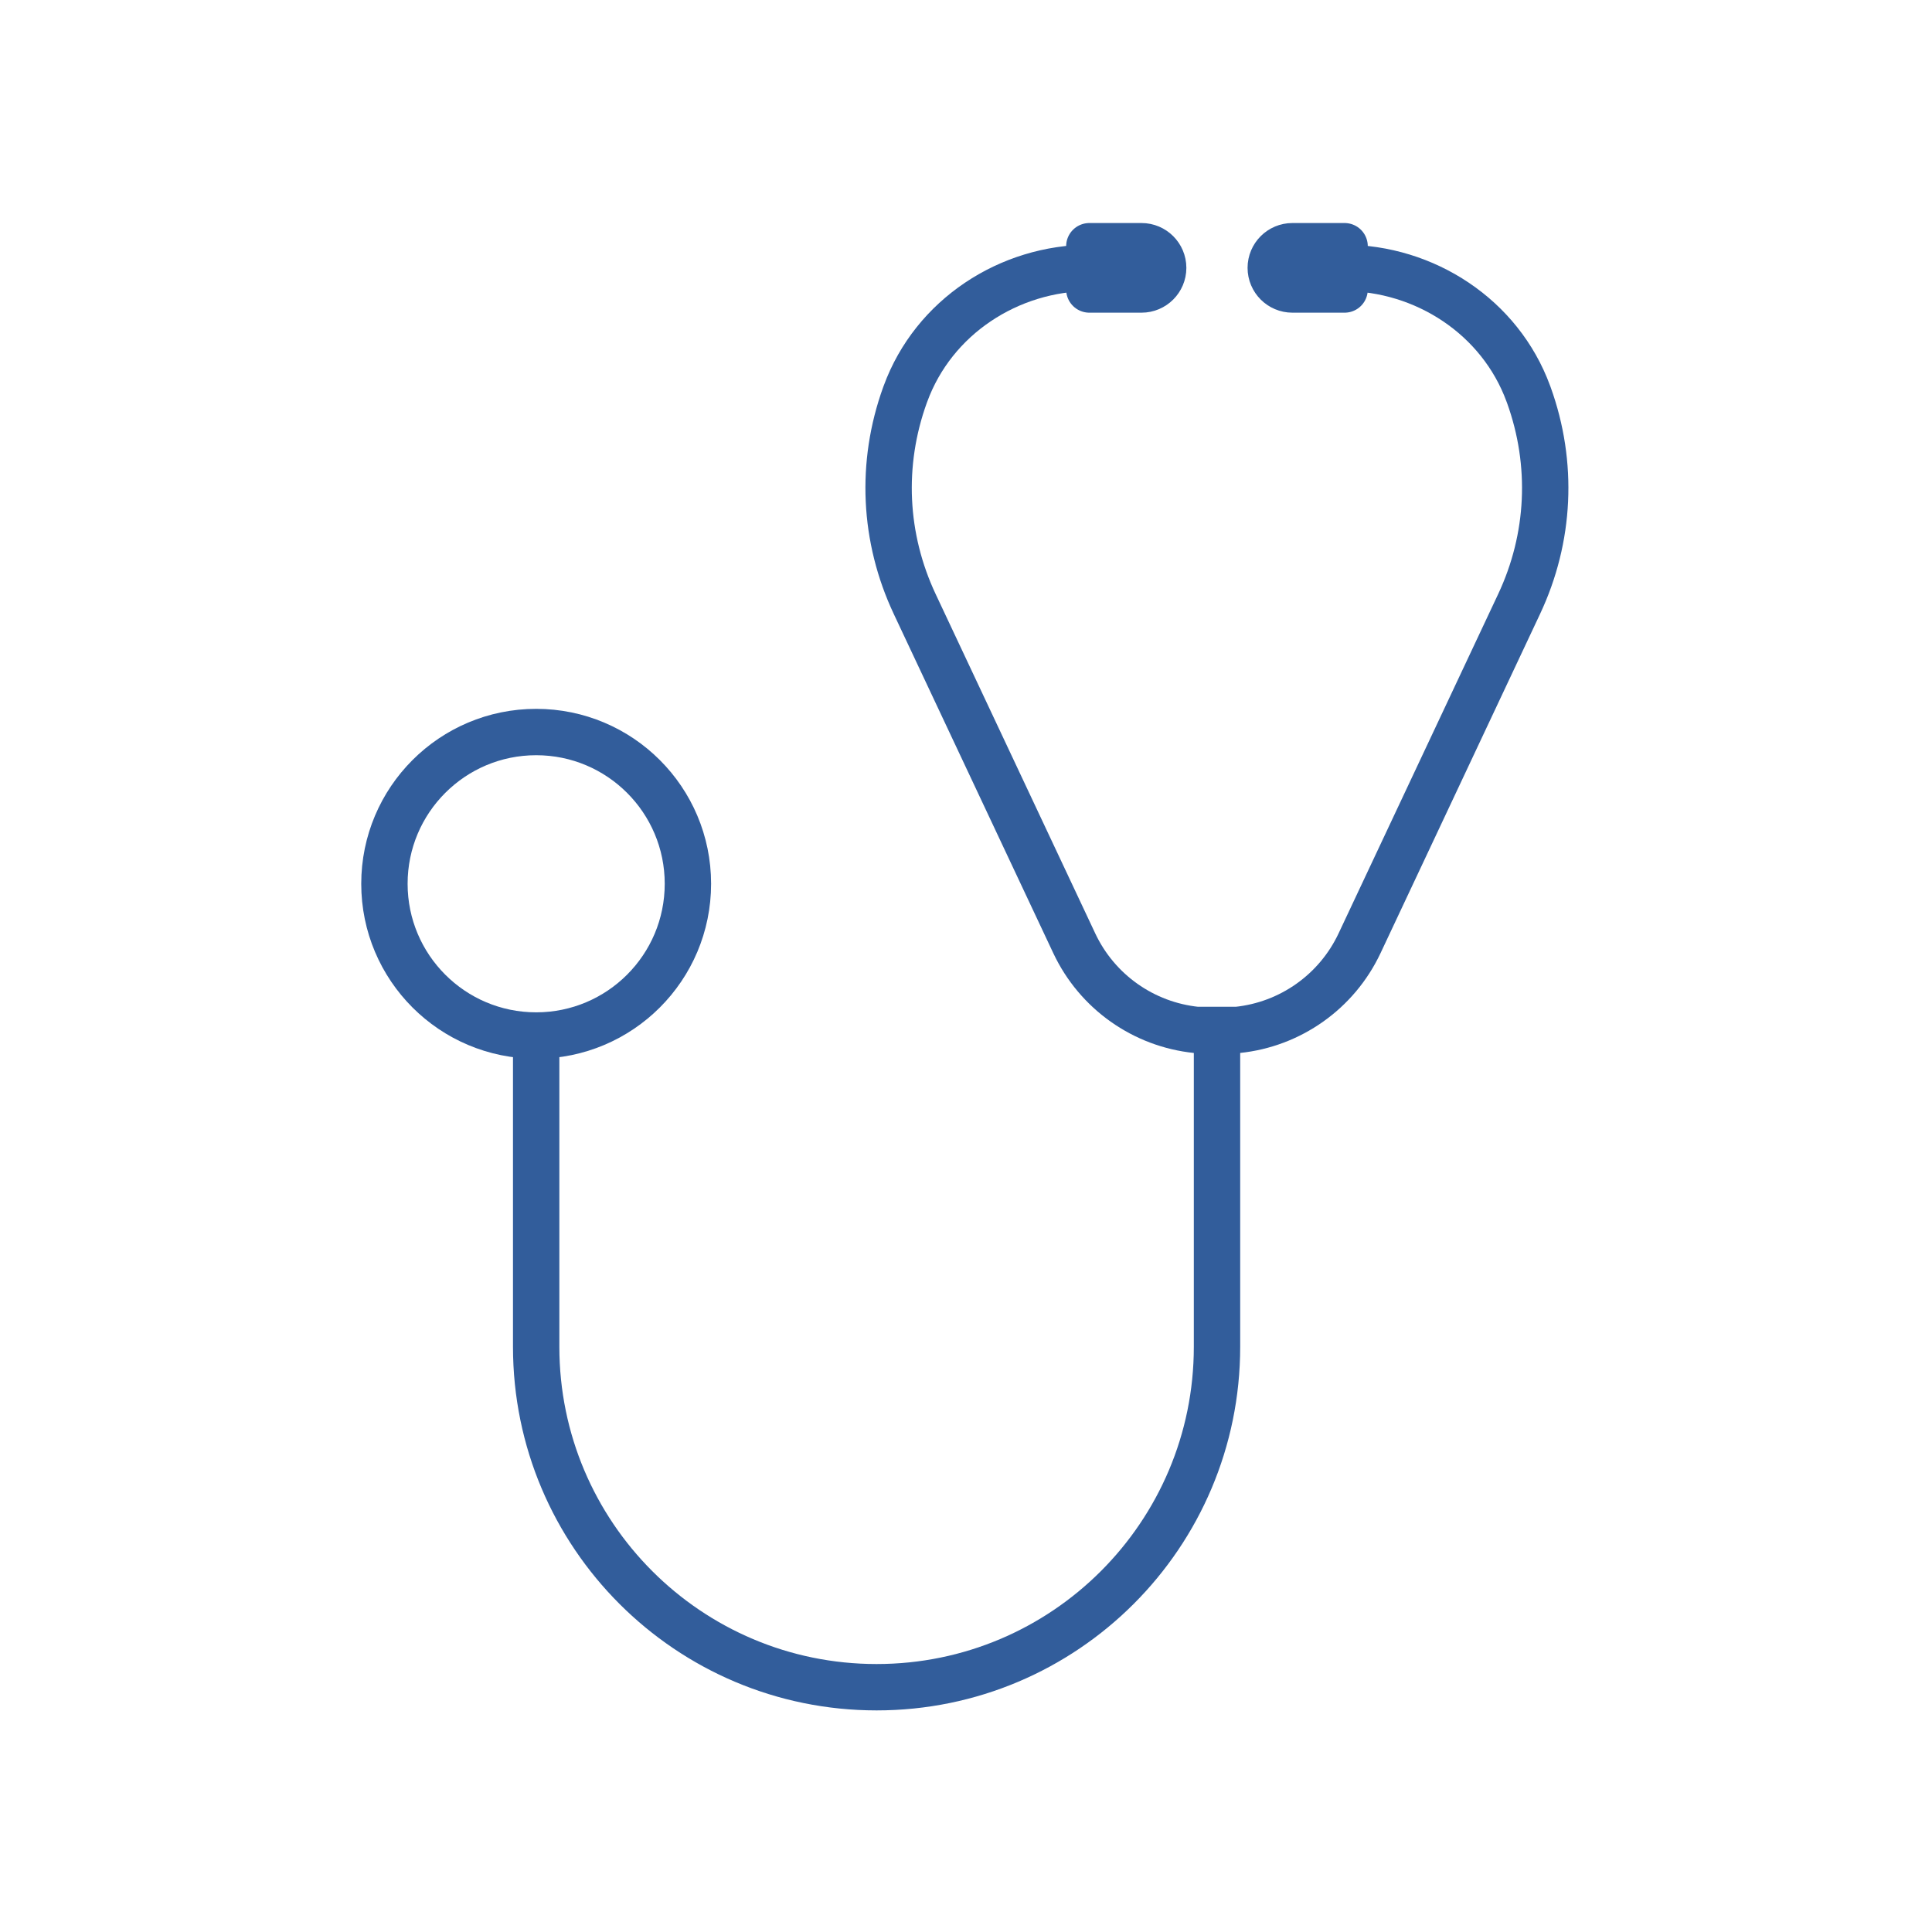
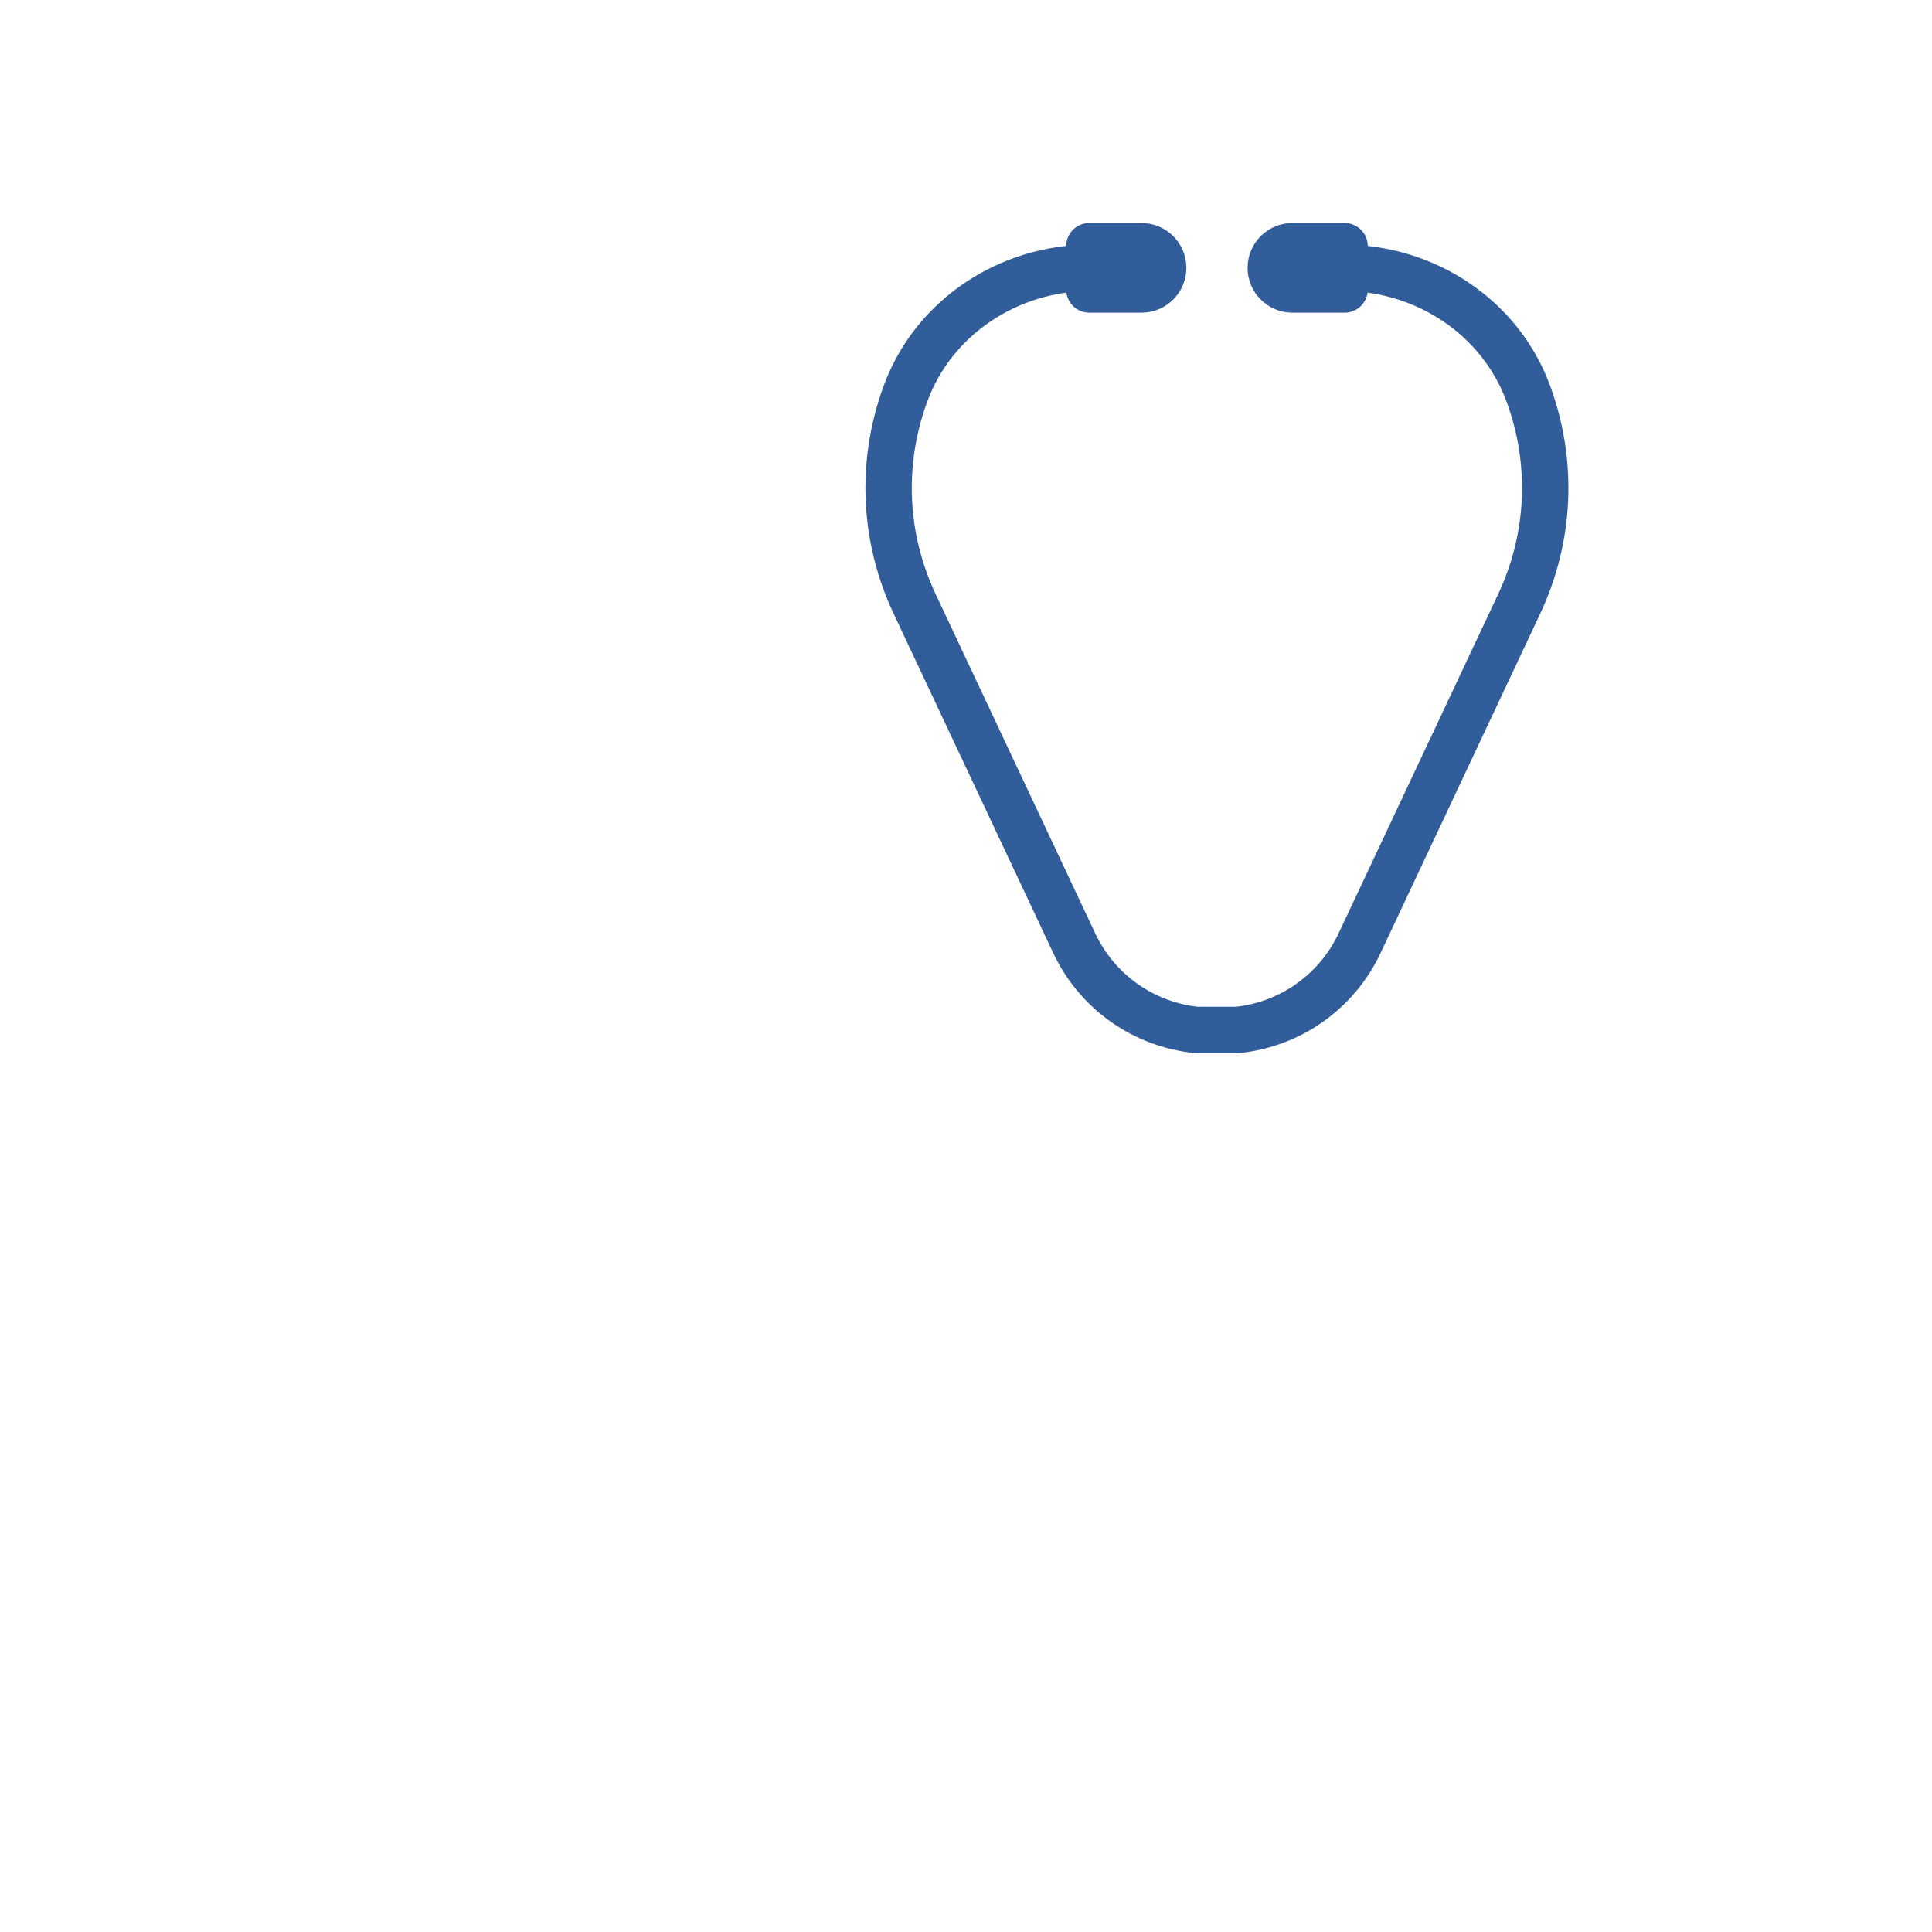
<svg xmlns="http://www.w3.org/2000/svg" id="Layer_1" data-name="Layer 1" viewBox="0 0 500 500">
  <defs>
    <style>      .cls-1 {        fill: none;        stroke: #325d9b;        stroke-linecap: round;        stroke-linejoin: round;        stroke-width: 12px;      }    </style>
  </defs>
  <g>
    <path class="cls-1" d="m334.47,74.92h13.51v-11.2h-13.51c-3.09,0-5.6,2.51-5.6,5.6h0c0,3.09,2.51,5.6,5.6,5.6Z" />
    <path class="cls-1" d="m295.43,63.72h-13.51v11.2h13.51c3.09,0,5.6-2.51,5.6-5.6h0c0-3.09-2.51-5.6-5.6-5.6Z" />
  </g>
-   <path class="cls-1" d="m138.76,269.51v79.04c0,48.65,39.44,88.1,88.1,88.1h0c48.65,0,88.1-39.44,88.1-88.1v-79.04" />
-   <path class="cls-1" d="m99.49,228.72c0,21.69,17.58,39.27,39.27,39.27s39.27-17.58,39.27-39.27-17.58-39.27-39.27-39.27-39.27,17.58-39.27,39.27Z" />
  <path class="cls-1" d="m286.59,69.32h-4.43c-21.11,0-40.54,12.73-47.81,32.54-.05.13-.1.27-.15.4-6.41,17.77-5.51,36.97,2.53,54.07l41.29,87.79c5.89,12.52,17.91,21.03,31.67,22.43h10.49c13.76-1.4,25.78-9.91,31.67-22.43l41.29-87.79c8.04-17.09,8.94-36.3,2.53-54.07-.05-.13-.1-.27-.15-.4-7.27-19.81-26.7-32.54-47.81-32.54h-4.43" />
</svg>